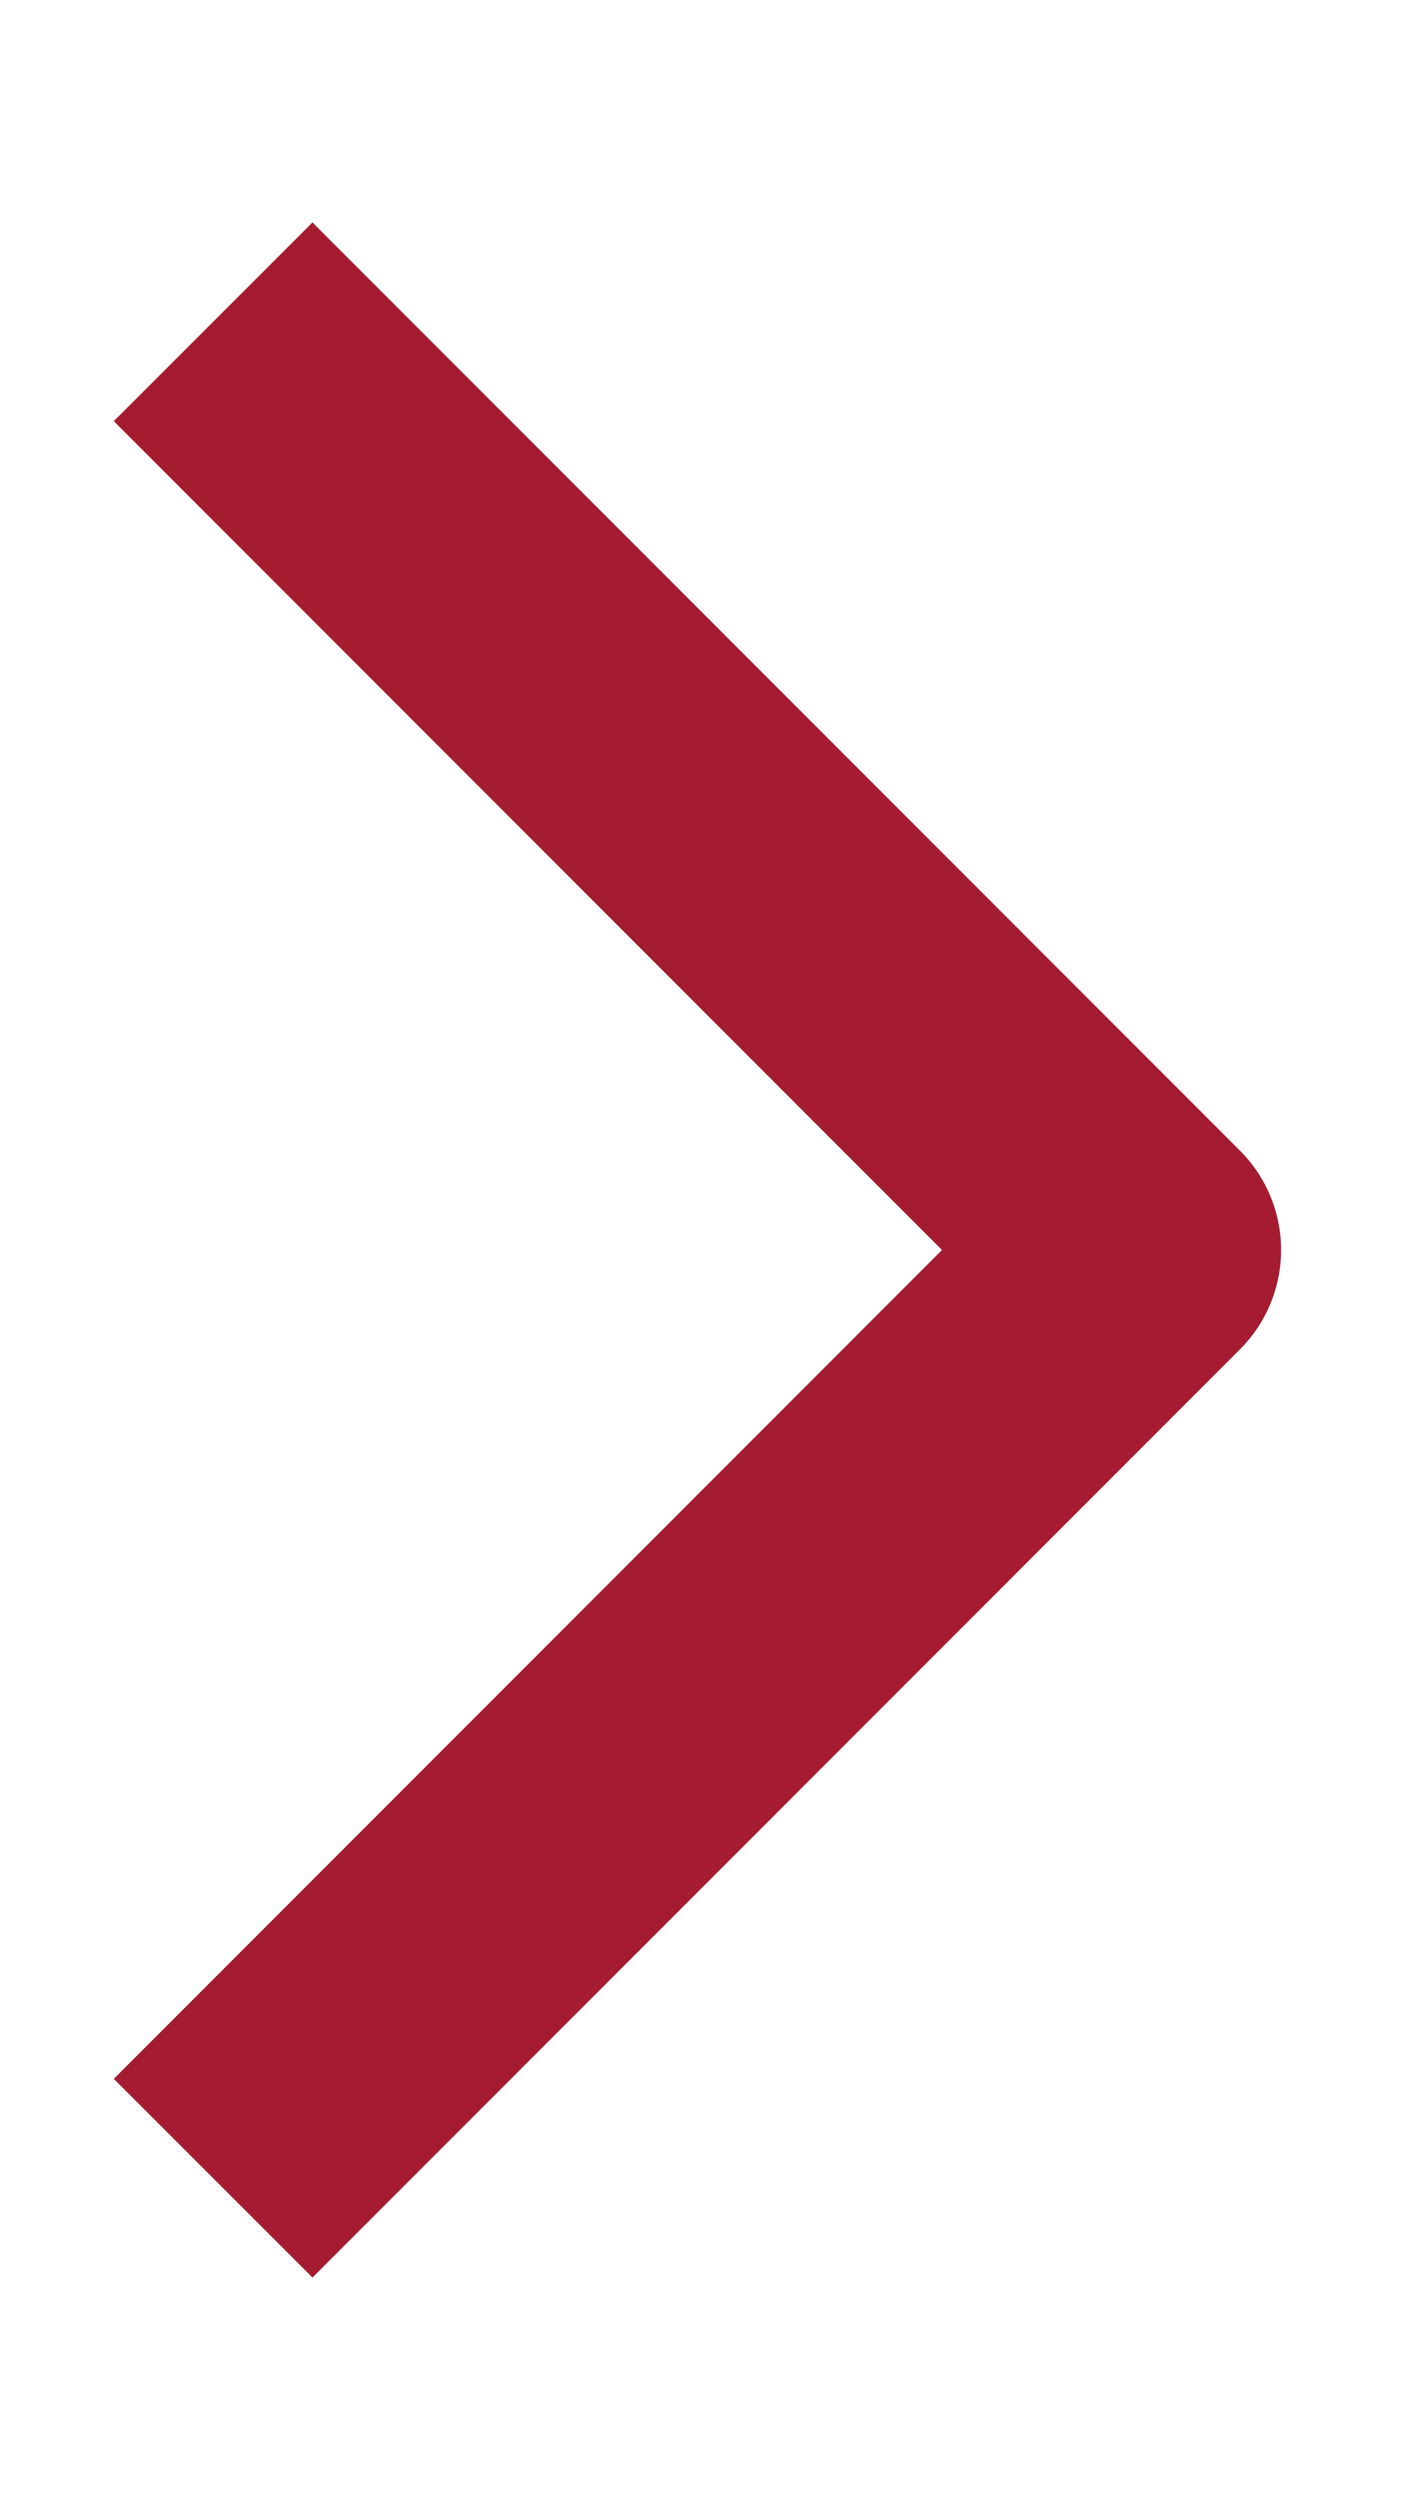
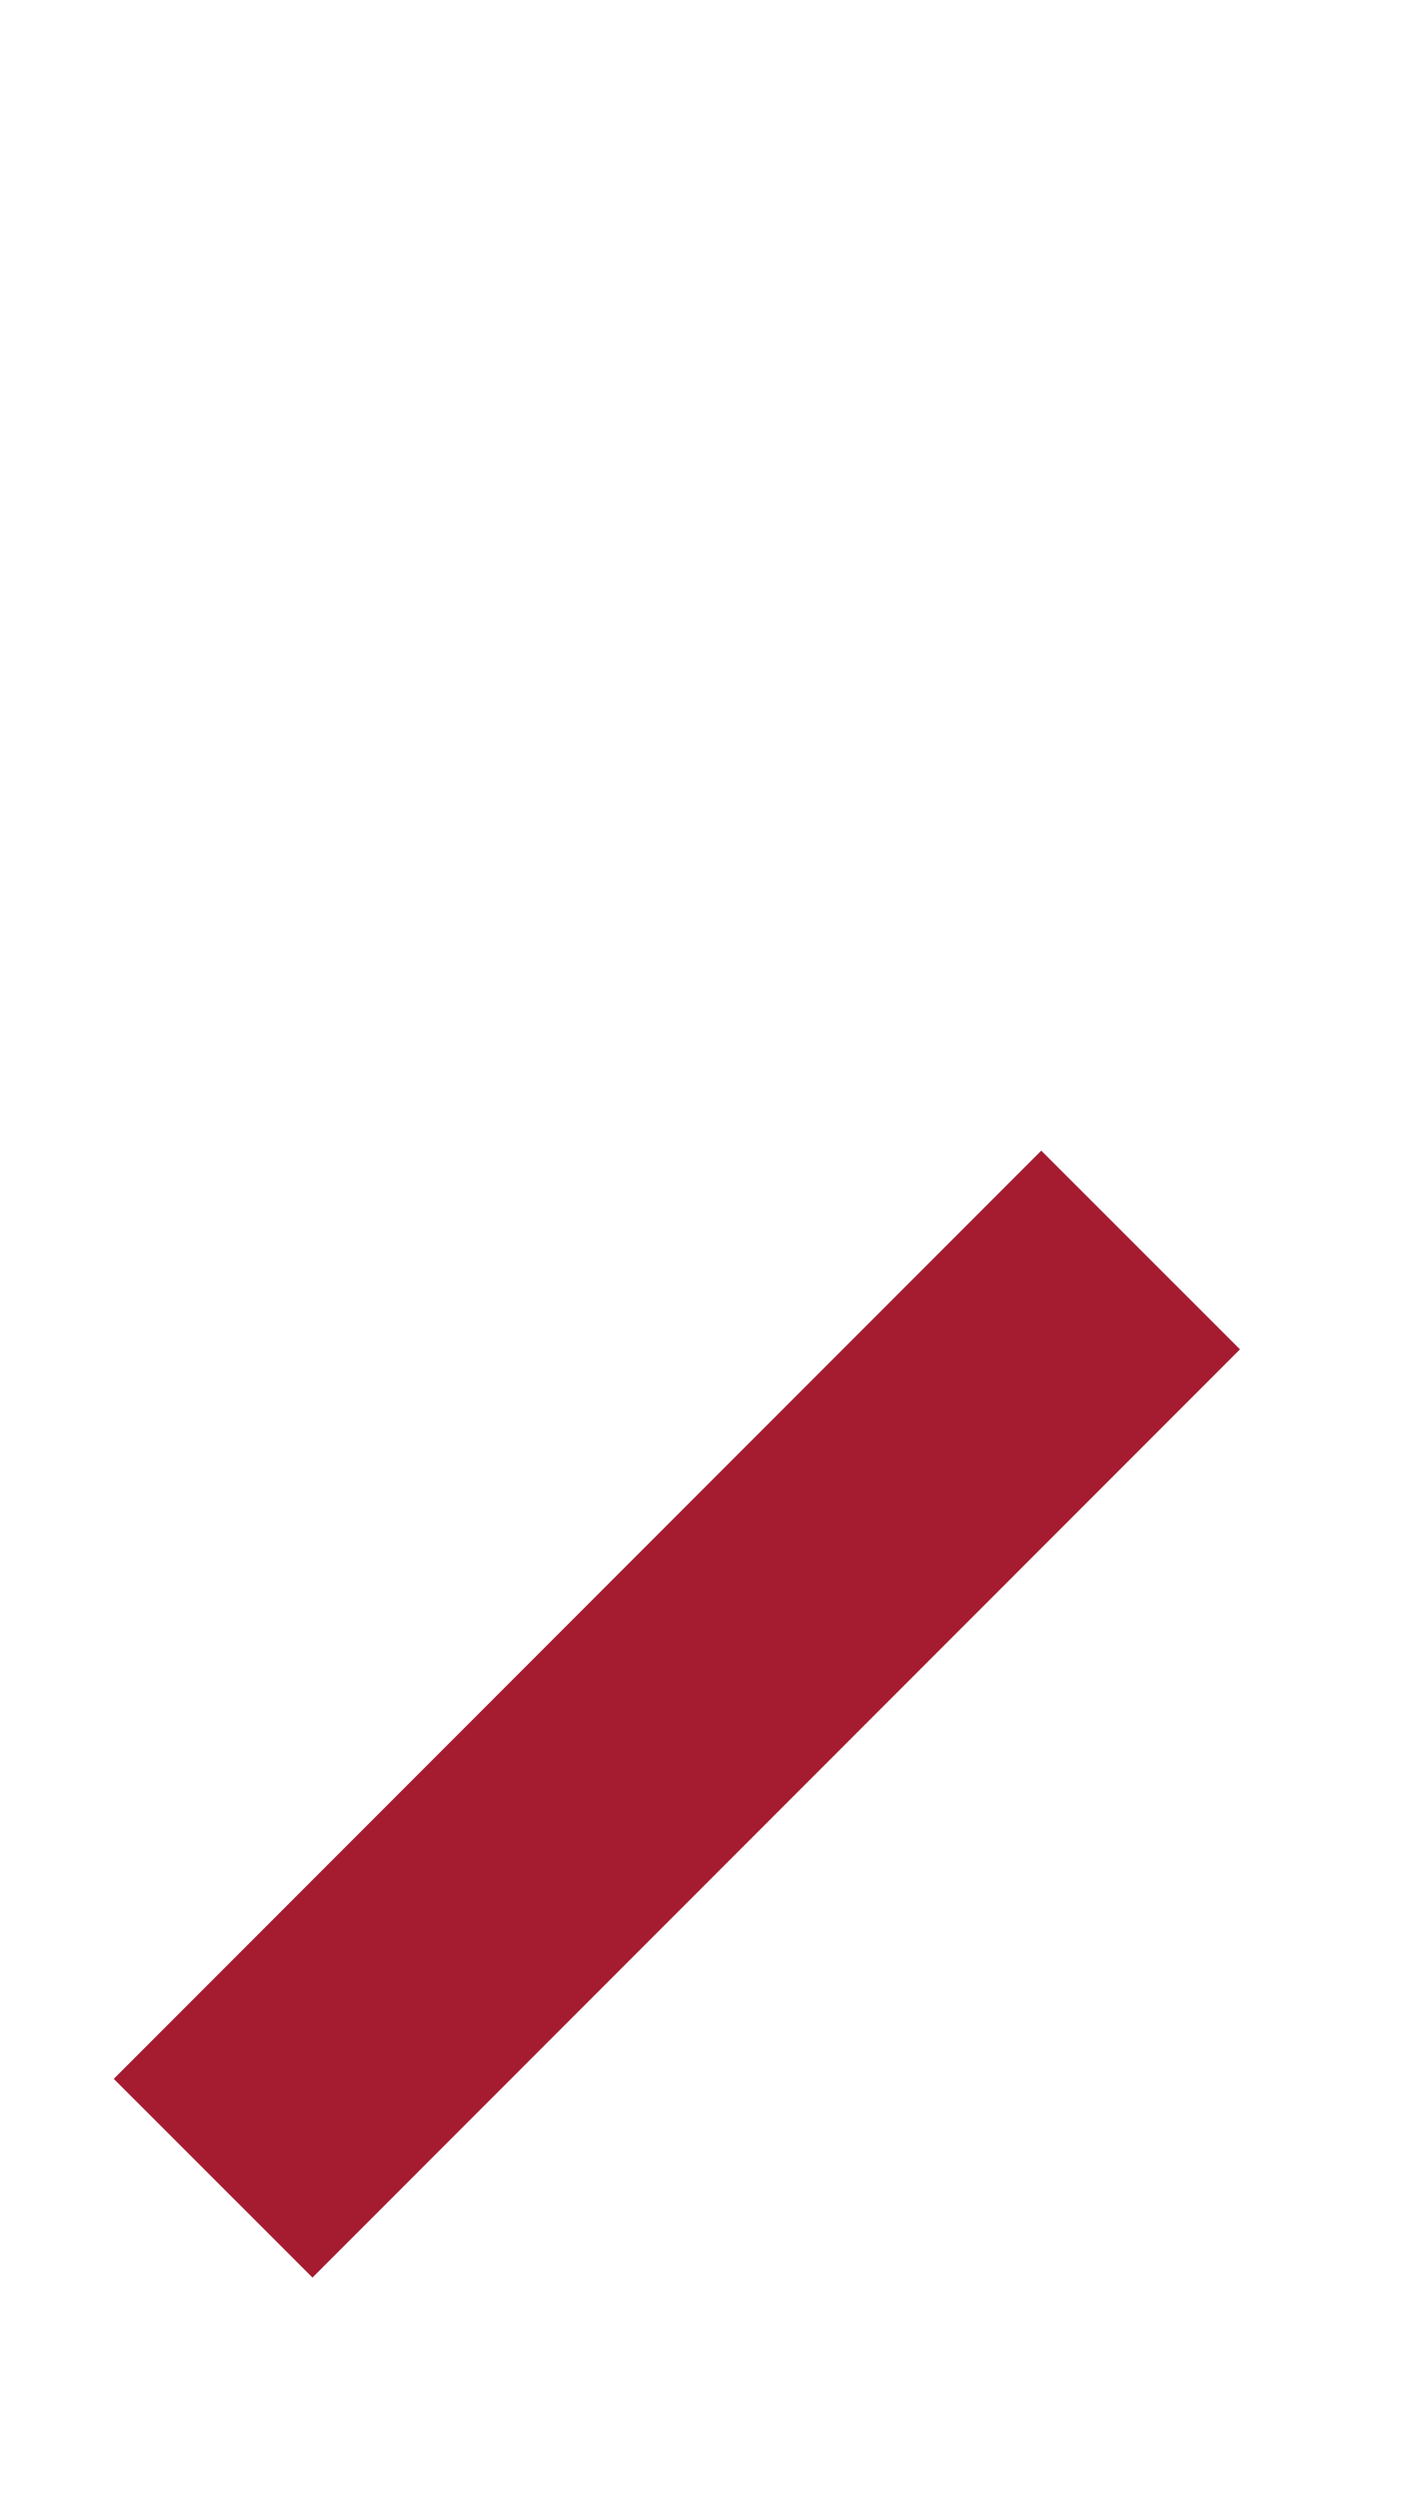
<svg xmlns="http://www.w3.org/2000/svg" width="4" height="7" viewBox="0 0 4 7" fill="none">
-   <path d="M0.597 6.099L3.195 3.5L0.597 0.901" stroke="#A51C30" stroke-width="0.787" stroke-linejoin="round" />
+   <path d="M0.597 6.099L3.195 3.5" stroke="#A51C30" stroke-width="0.787" stroke-linejoin="round" />
</svg>